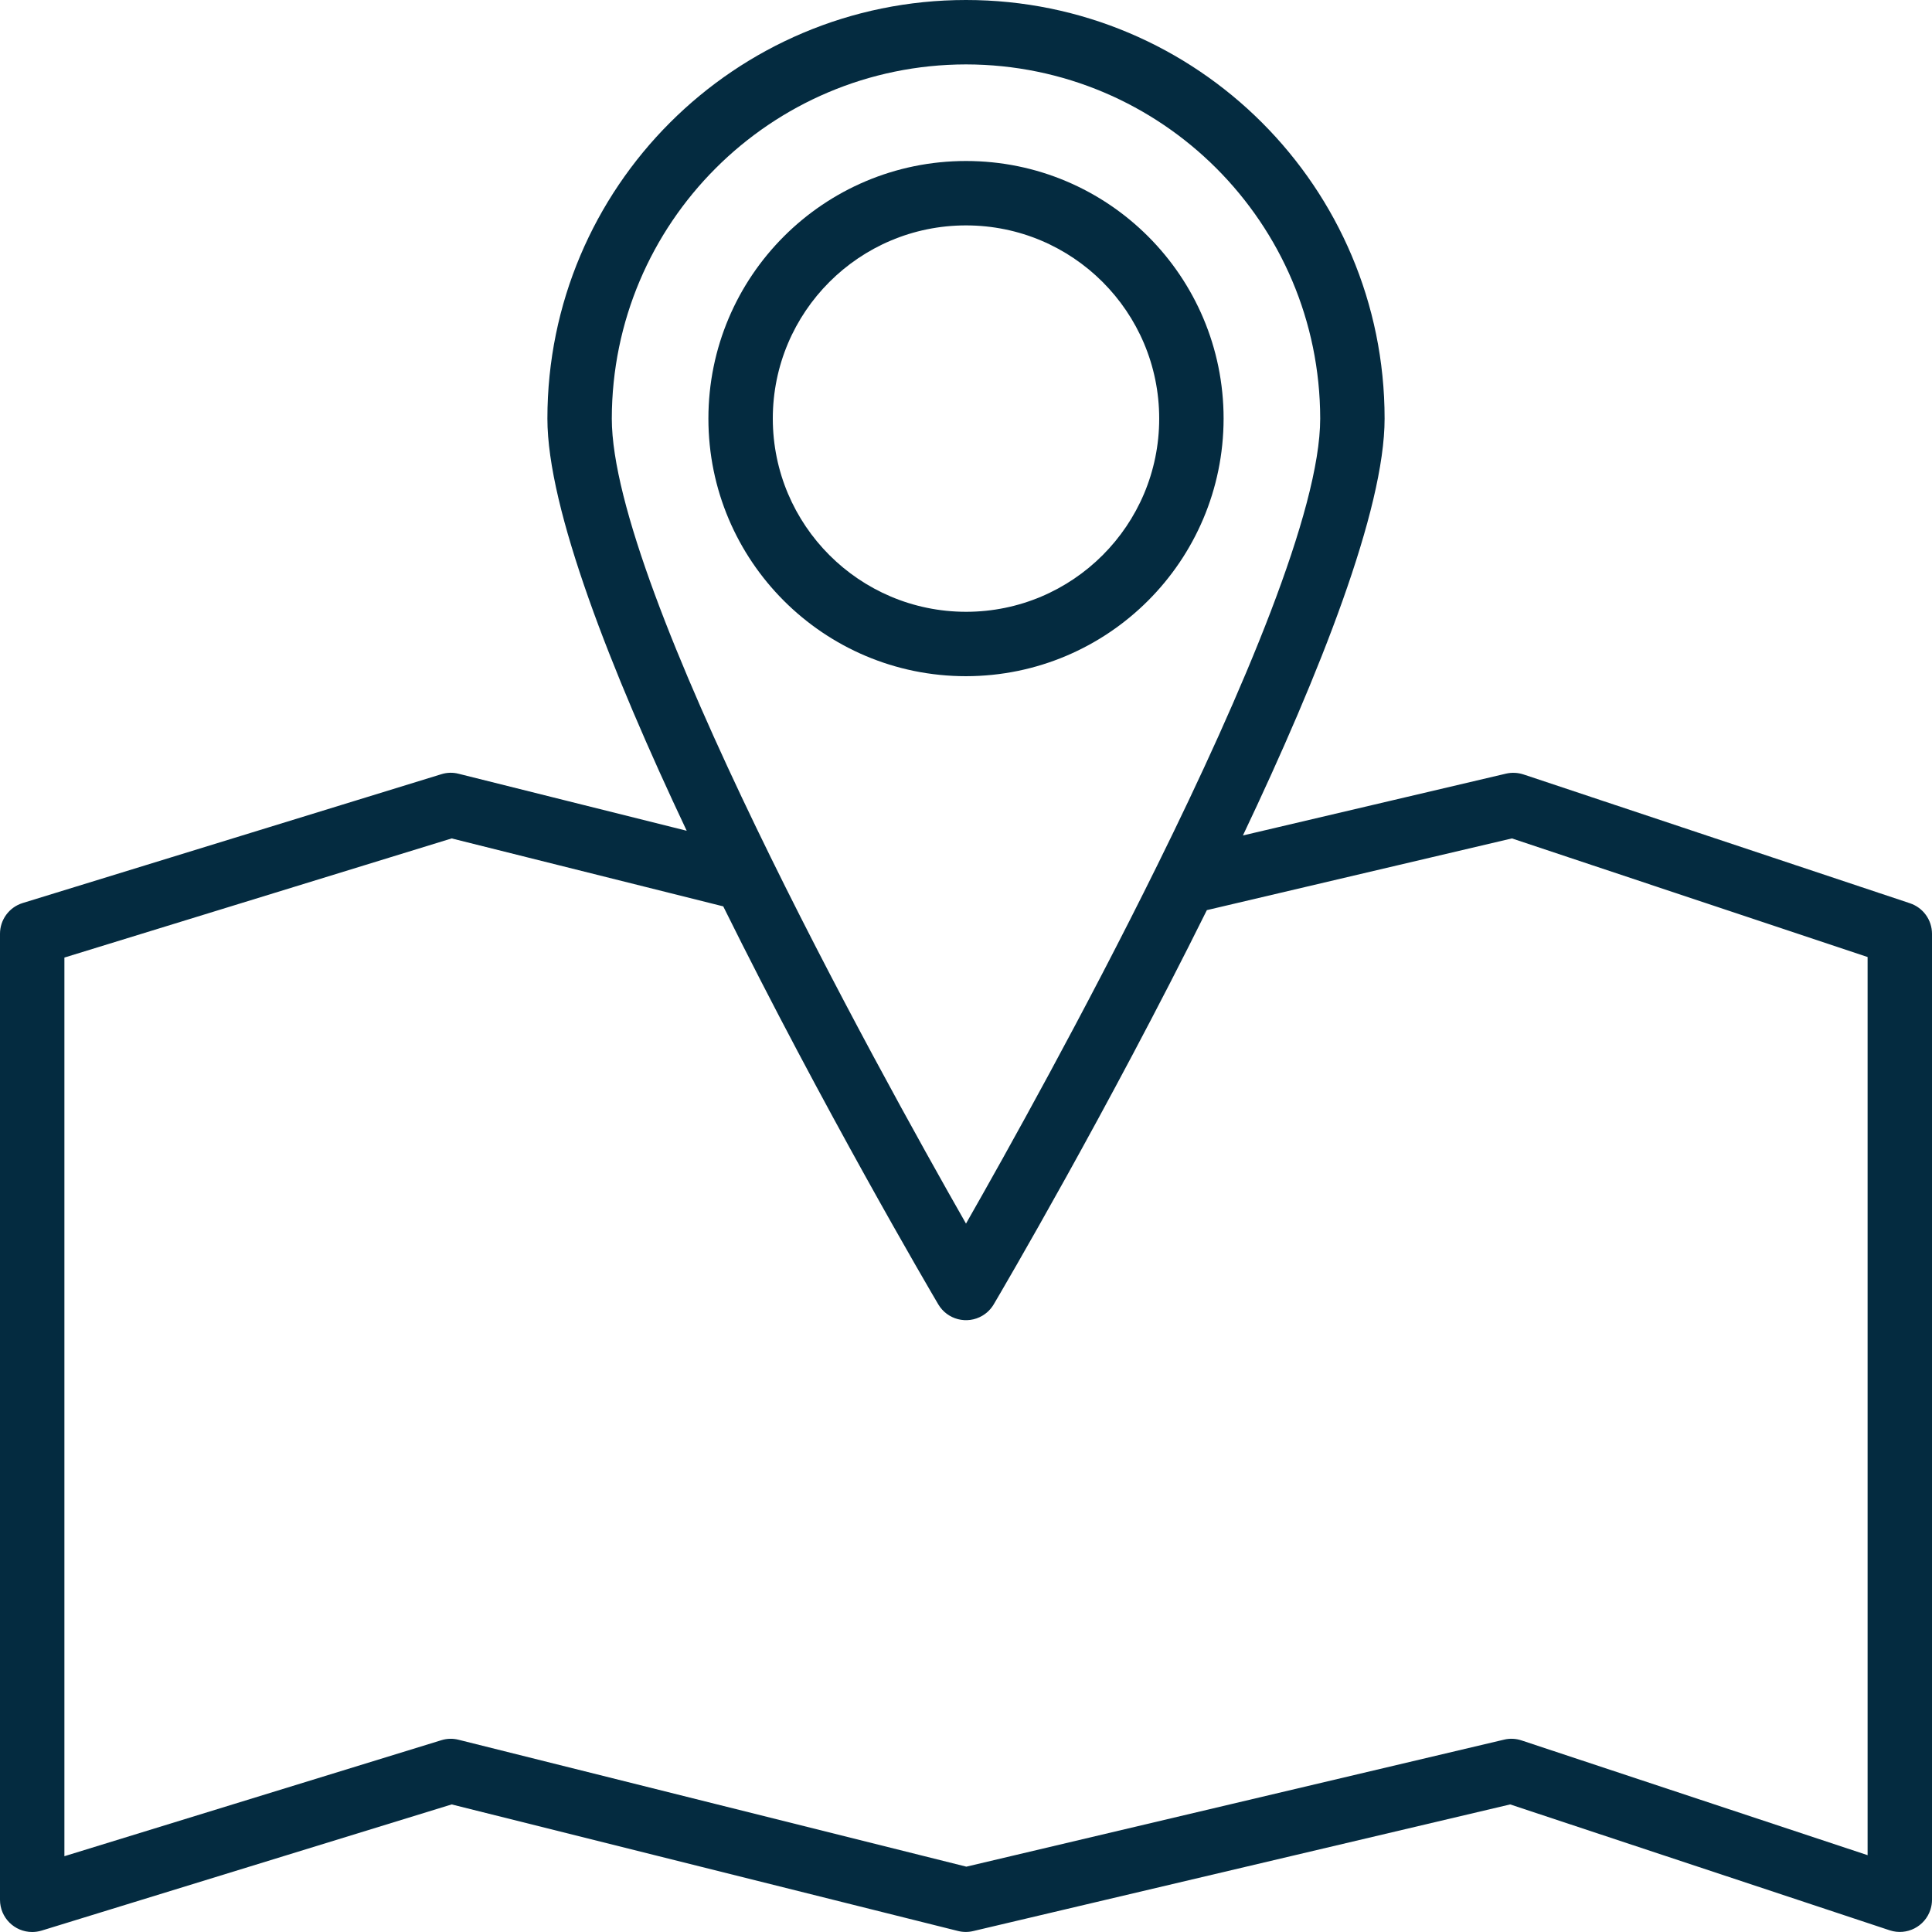
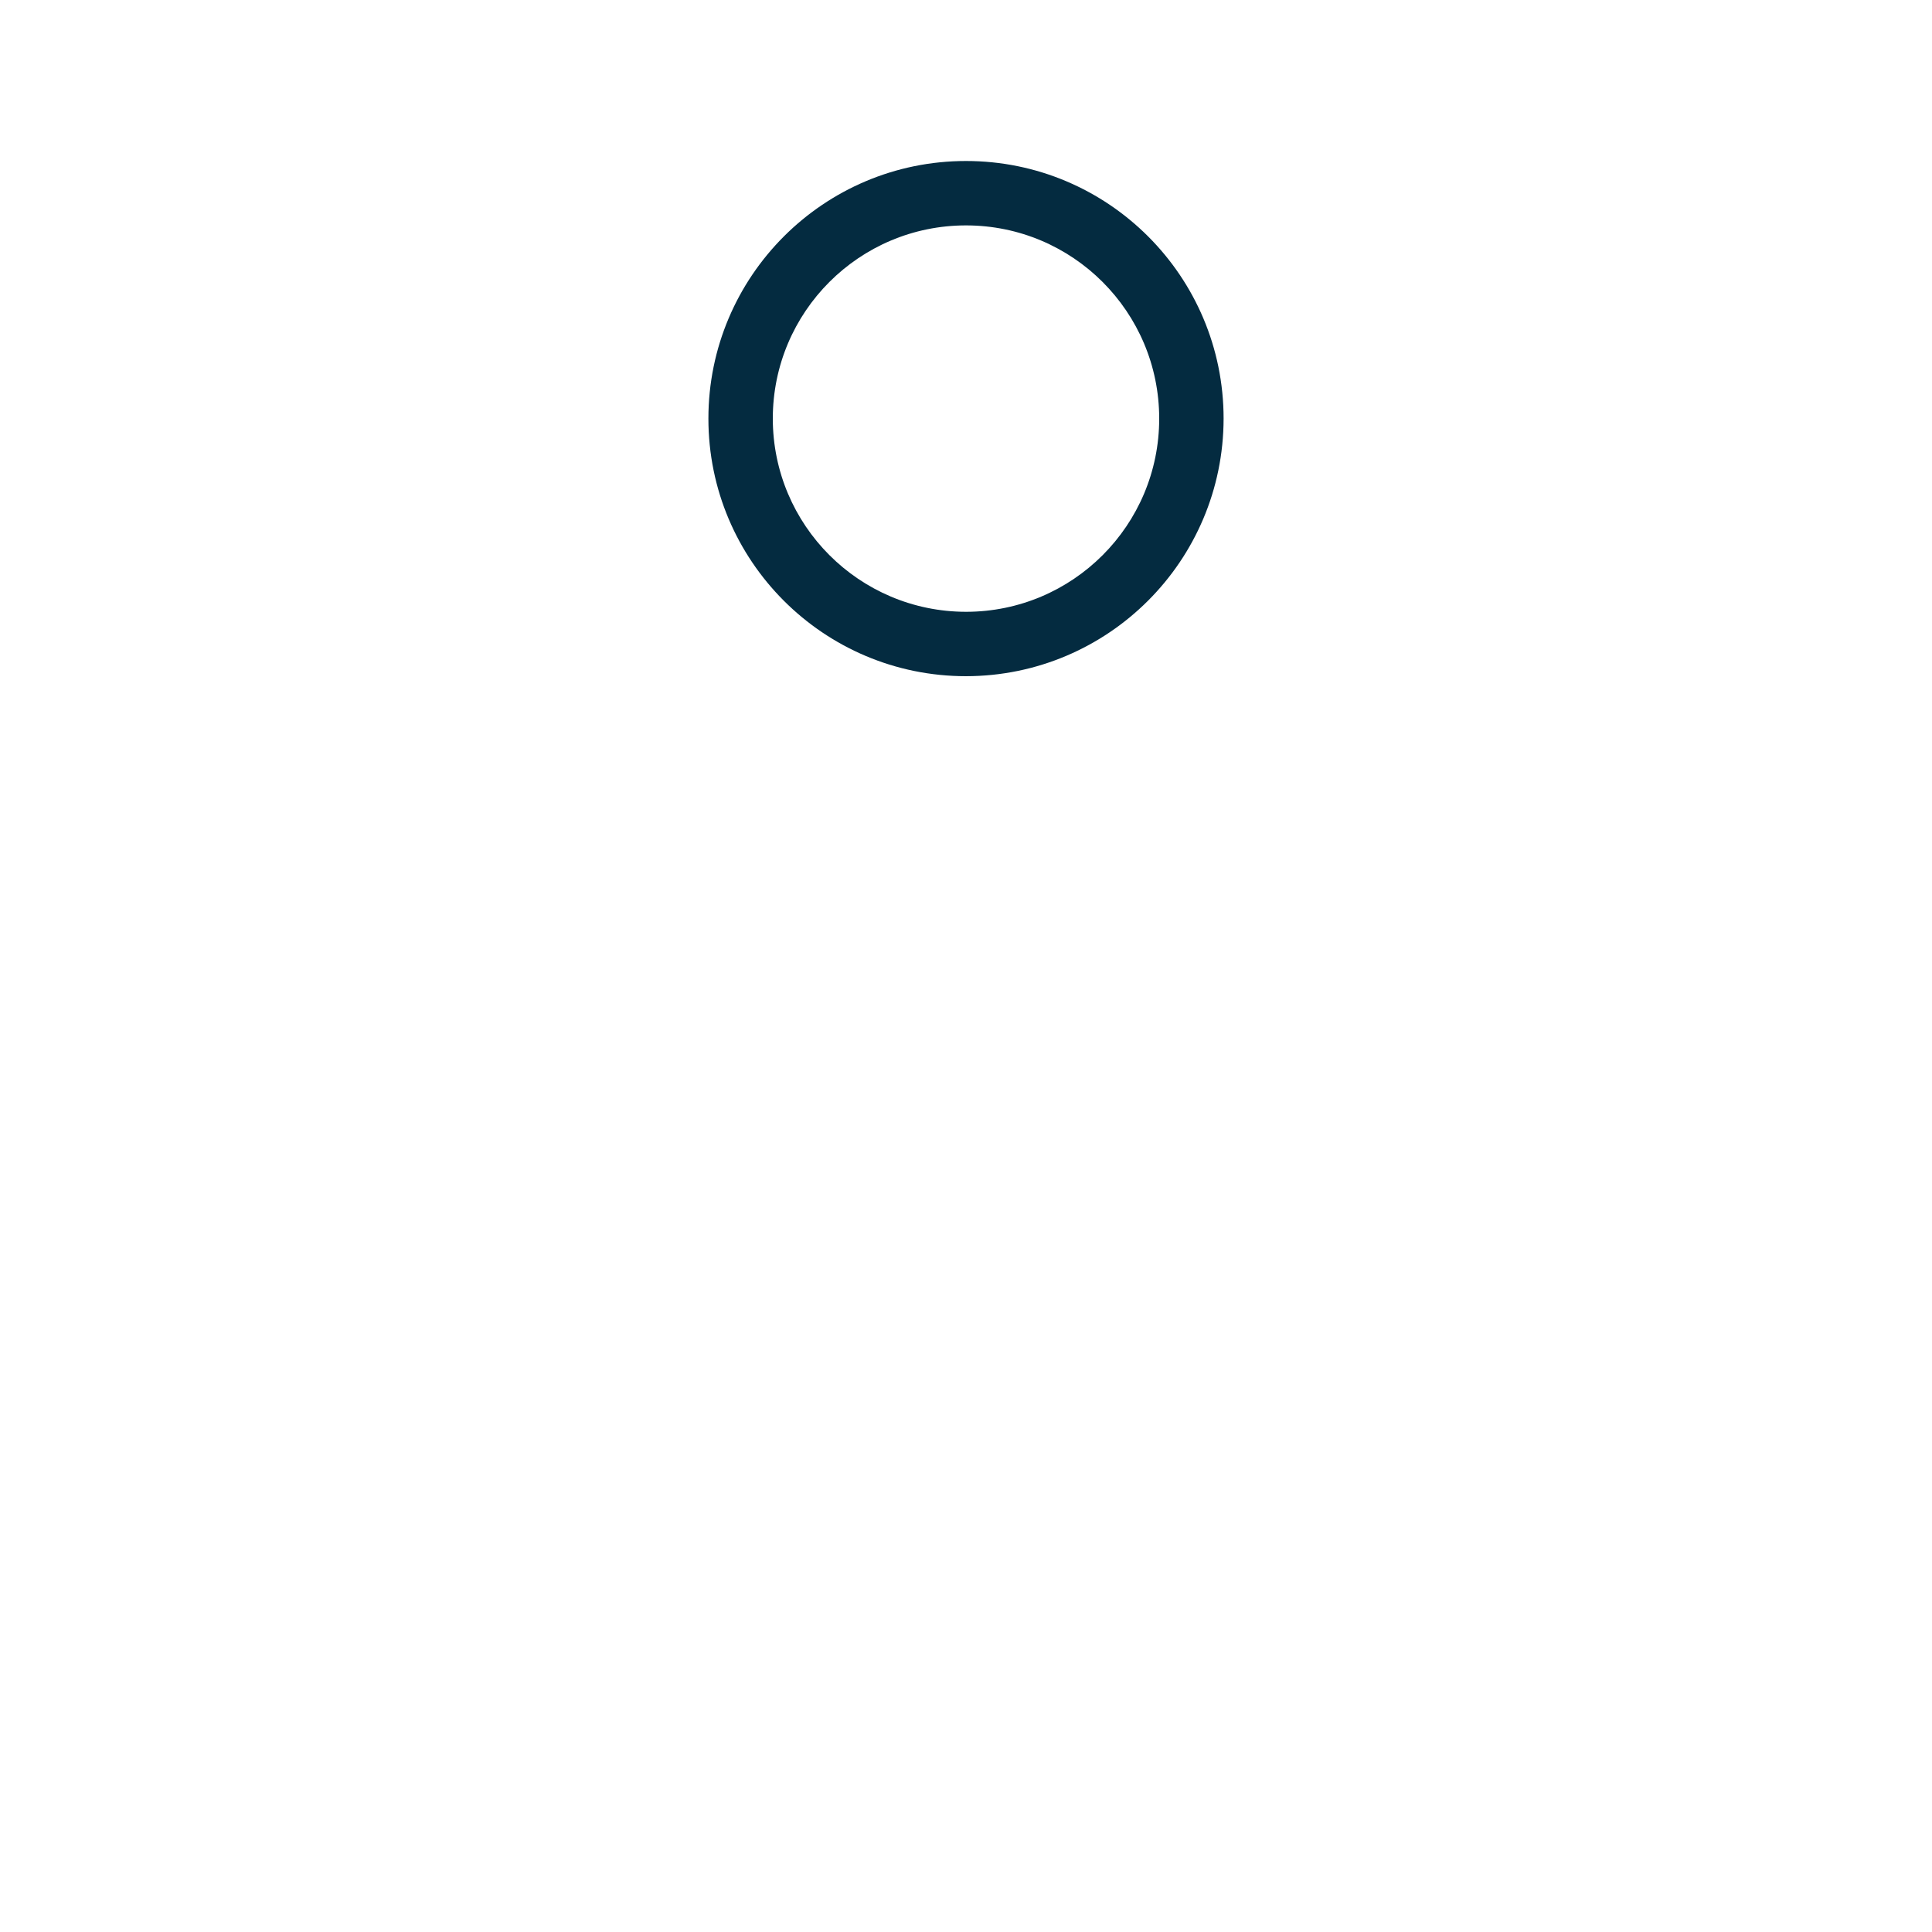
<svg xmlns="http://www.w3.org/2000/svg" version="1.1" id="Capa_1" x="0px" y="0px" viewBox="0 0 480 480" style="enable-background:new 0 0 480 480;" xml:space="preserve" width="512px" height="512px" class="">
  <g>
    <g>
      <g>
        <path d="M240,40c-35.346,0-64,28.654-64,64c0,35.346,28.654,64,64,64c35.33-0.04,63.96-28.67,64-64C304,68.654,275.346,40,240,40z     M240,152c-26.499-0.026-47.974-21.501-48-48c0-26.51,21.49-48,48-48c26.51,0,48,21.49,48,48S266.51,152,240,152z" data-original="#000000" class="active-path" data-old_color="#000000" fill="#042B40" />
      </g>
    </g>
    <g>
      <g>
-         <path d="M474.528,224.416l-96-32c-1.407-0.468-2.915-0.54-4.36-0.208l-65.368,15.36C327.92,167.312,344,126.664,344,104    C344,46.562,297.438,0,240,0S136,46.562,136,104c0,22.456,15.776,62.544,34.608,102.4l-56.664-14.16    c-1.414-0.368-2.903-0.329-4.296,0.112l-104,32C2.29,225.385-0.001,228.487,0,232v240c0,4.418,3.582,8,8,8    c0.797-0.002,1.589-0.121,2.352-0.352l101.864-31.344l125.848,31.456c1.238,0.304,2.53,0.304,3.768,0L375.2,448.304l94.328,31.288    c4.202,1.365,8.715-0.934,10.081-5.137c0.258-0.793,0.39-1.622,0.391-2.455V232C479.997,228.558,477.794,225.504,474.528,224.416z     M152,104c0.057-48.577,39.423-87.943,88-88c48.577,0.057,87.943,39.423,88,88c0,22.768-19.288,68.08-40.48,110.984    C269.464,251.568,250.04,286.4,240,304C218.168,265.712,152,146.184,152,104z M464,460.912l-85.96-28.504    c-1.402-0.477-2.912-0.547-4.352-0.2l-133.6,31.56L113.936,432.24c-1.412-0.363-2.897-0.325-4.288,0.112L16,461.168V237.904    l96.216-29.6l67.472,16.88c24.8,50.12,51.344,95.352,53.424,98.88c2.247,3.804,7.153,5.066,10.957,2.819    c1.163-0.687,2.132-1.657,2.819-2.819c2.072-3.504,28.28-48.2,52.952-97.944l75.784-17.816L464,237.768V460.912z" data-original="#000000" class="active-path" data-old_color="#000000" fill="#042B40" />
-       </g>
+         </g>
    </g>
  </g>
</svg>